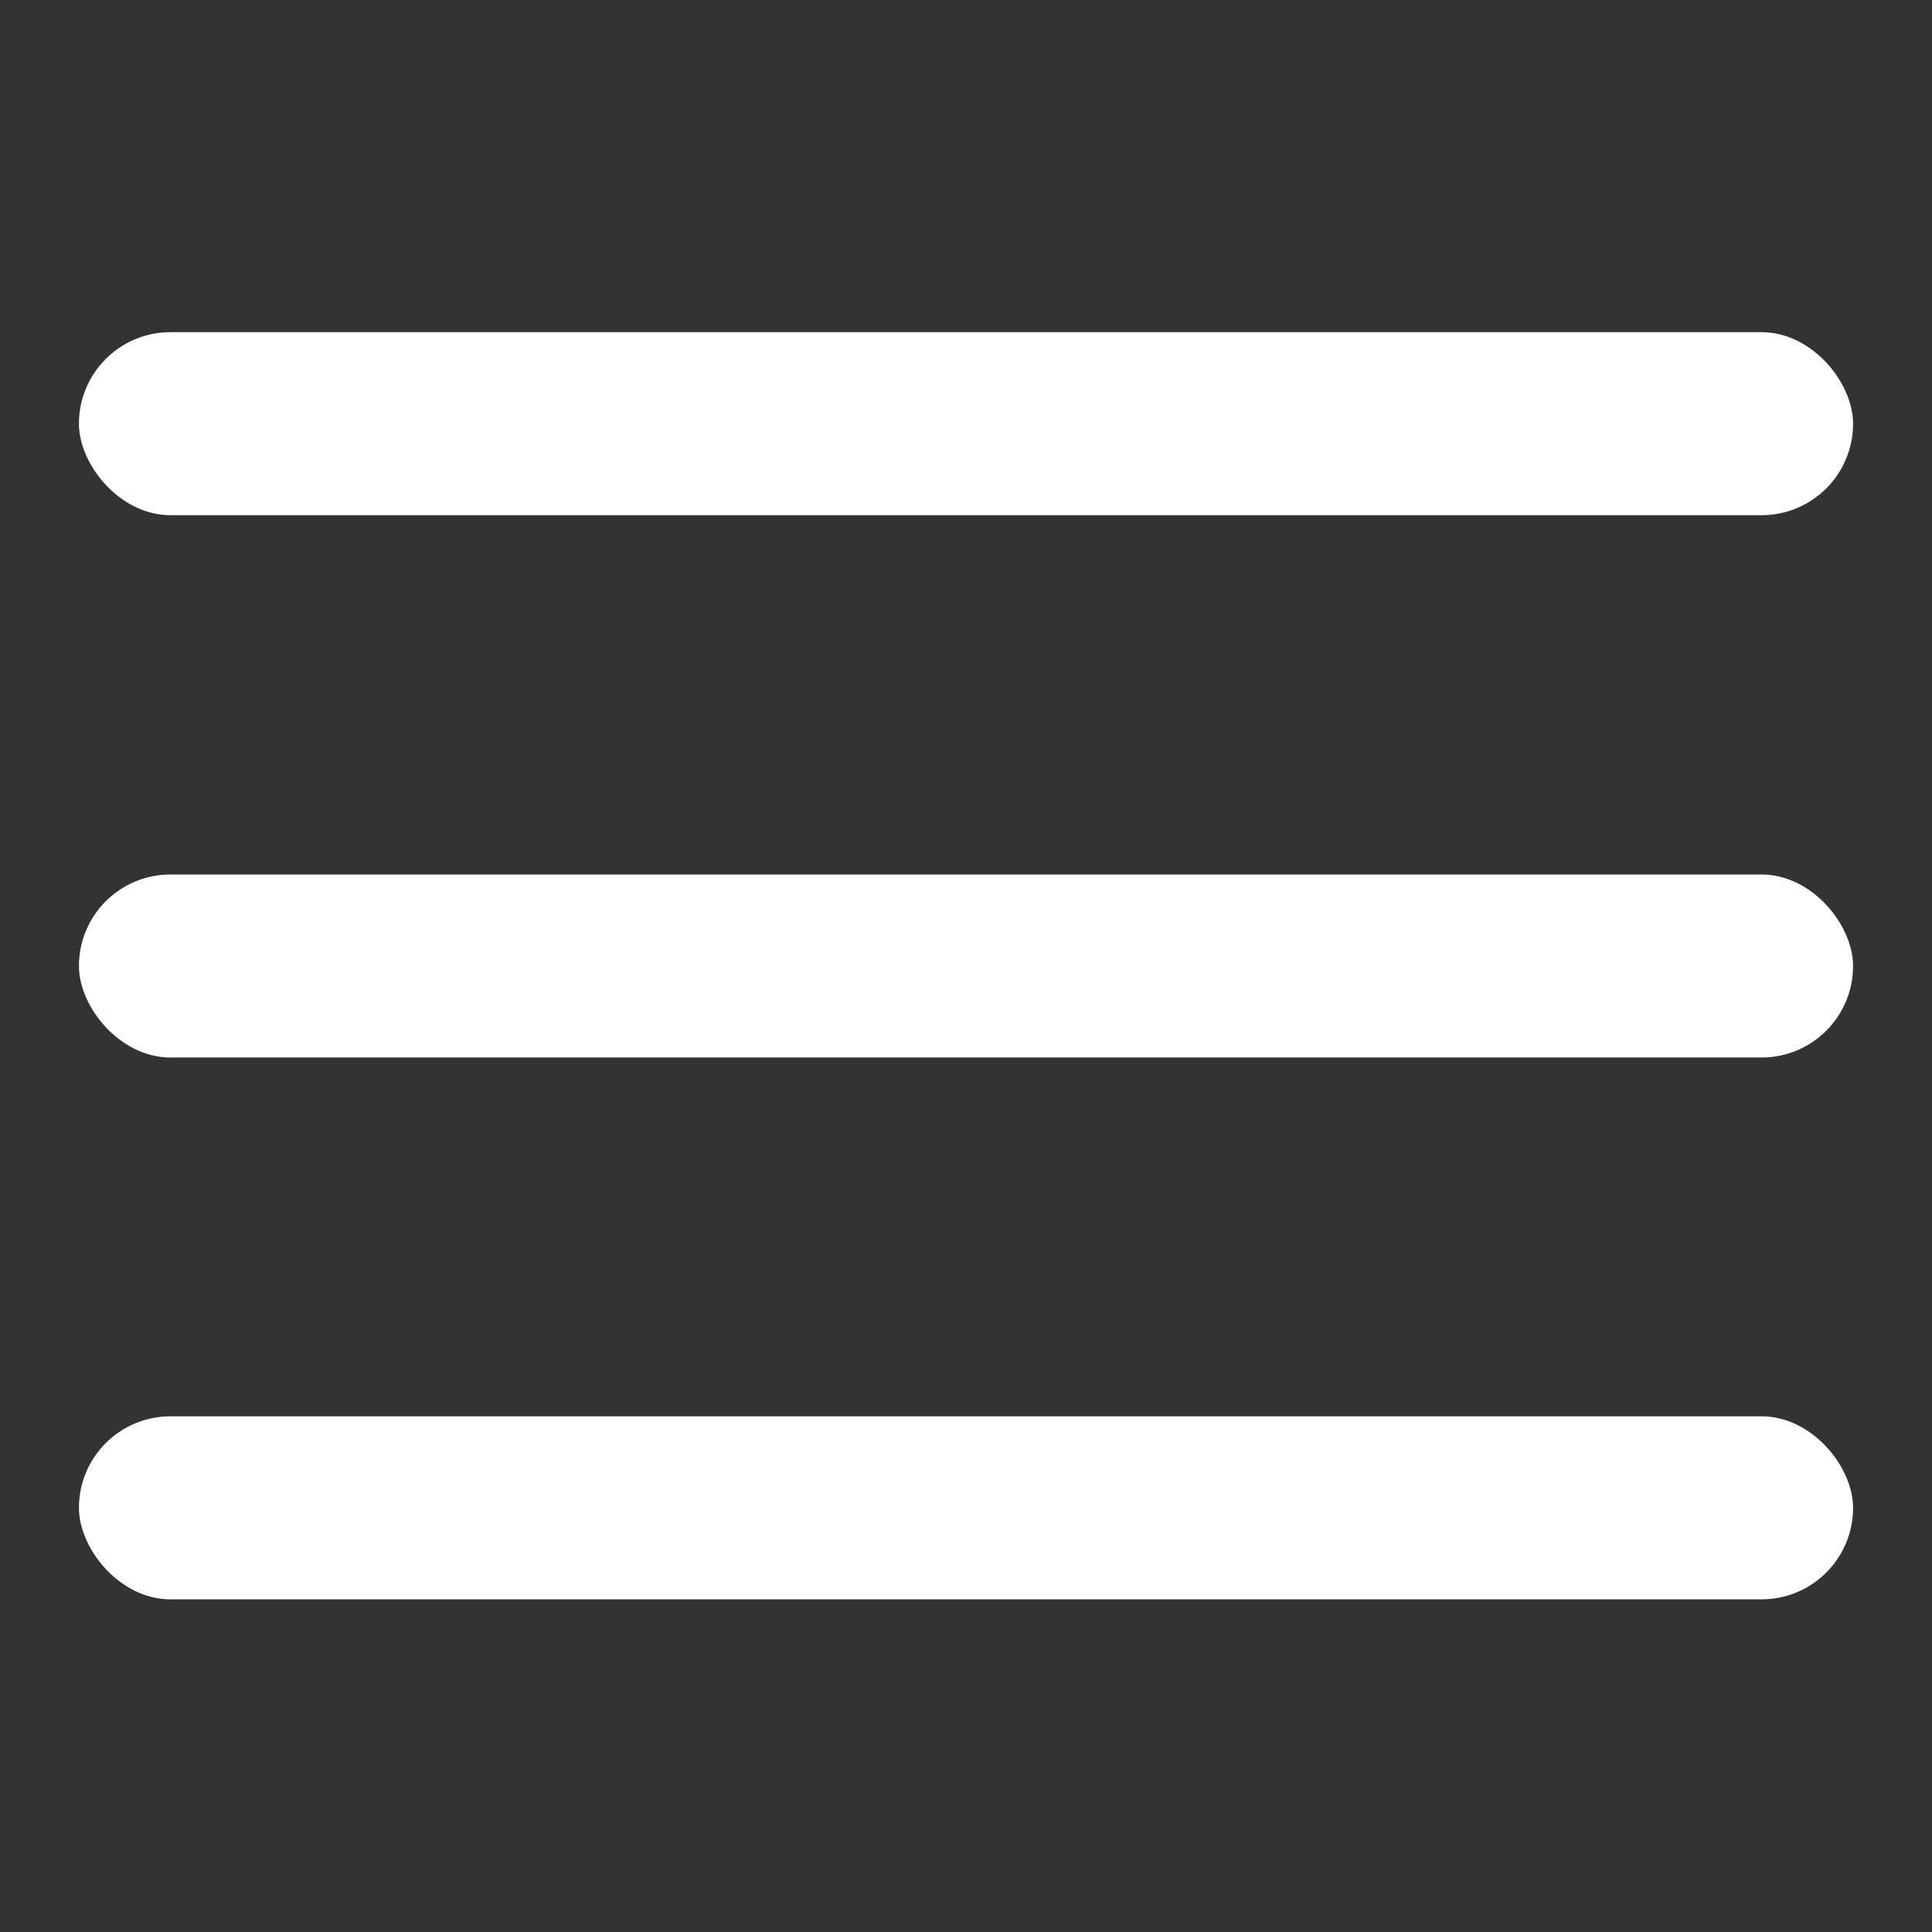
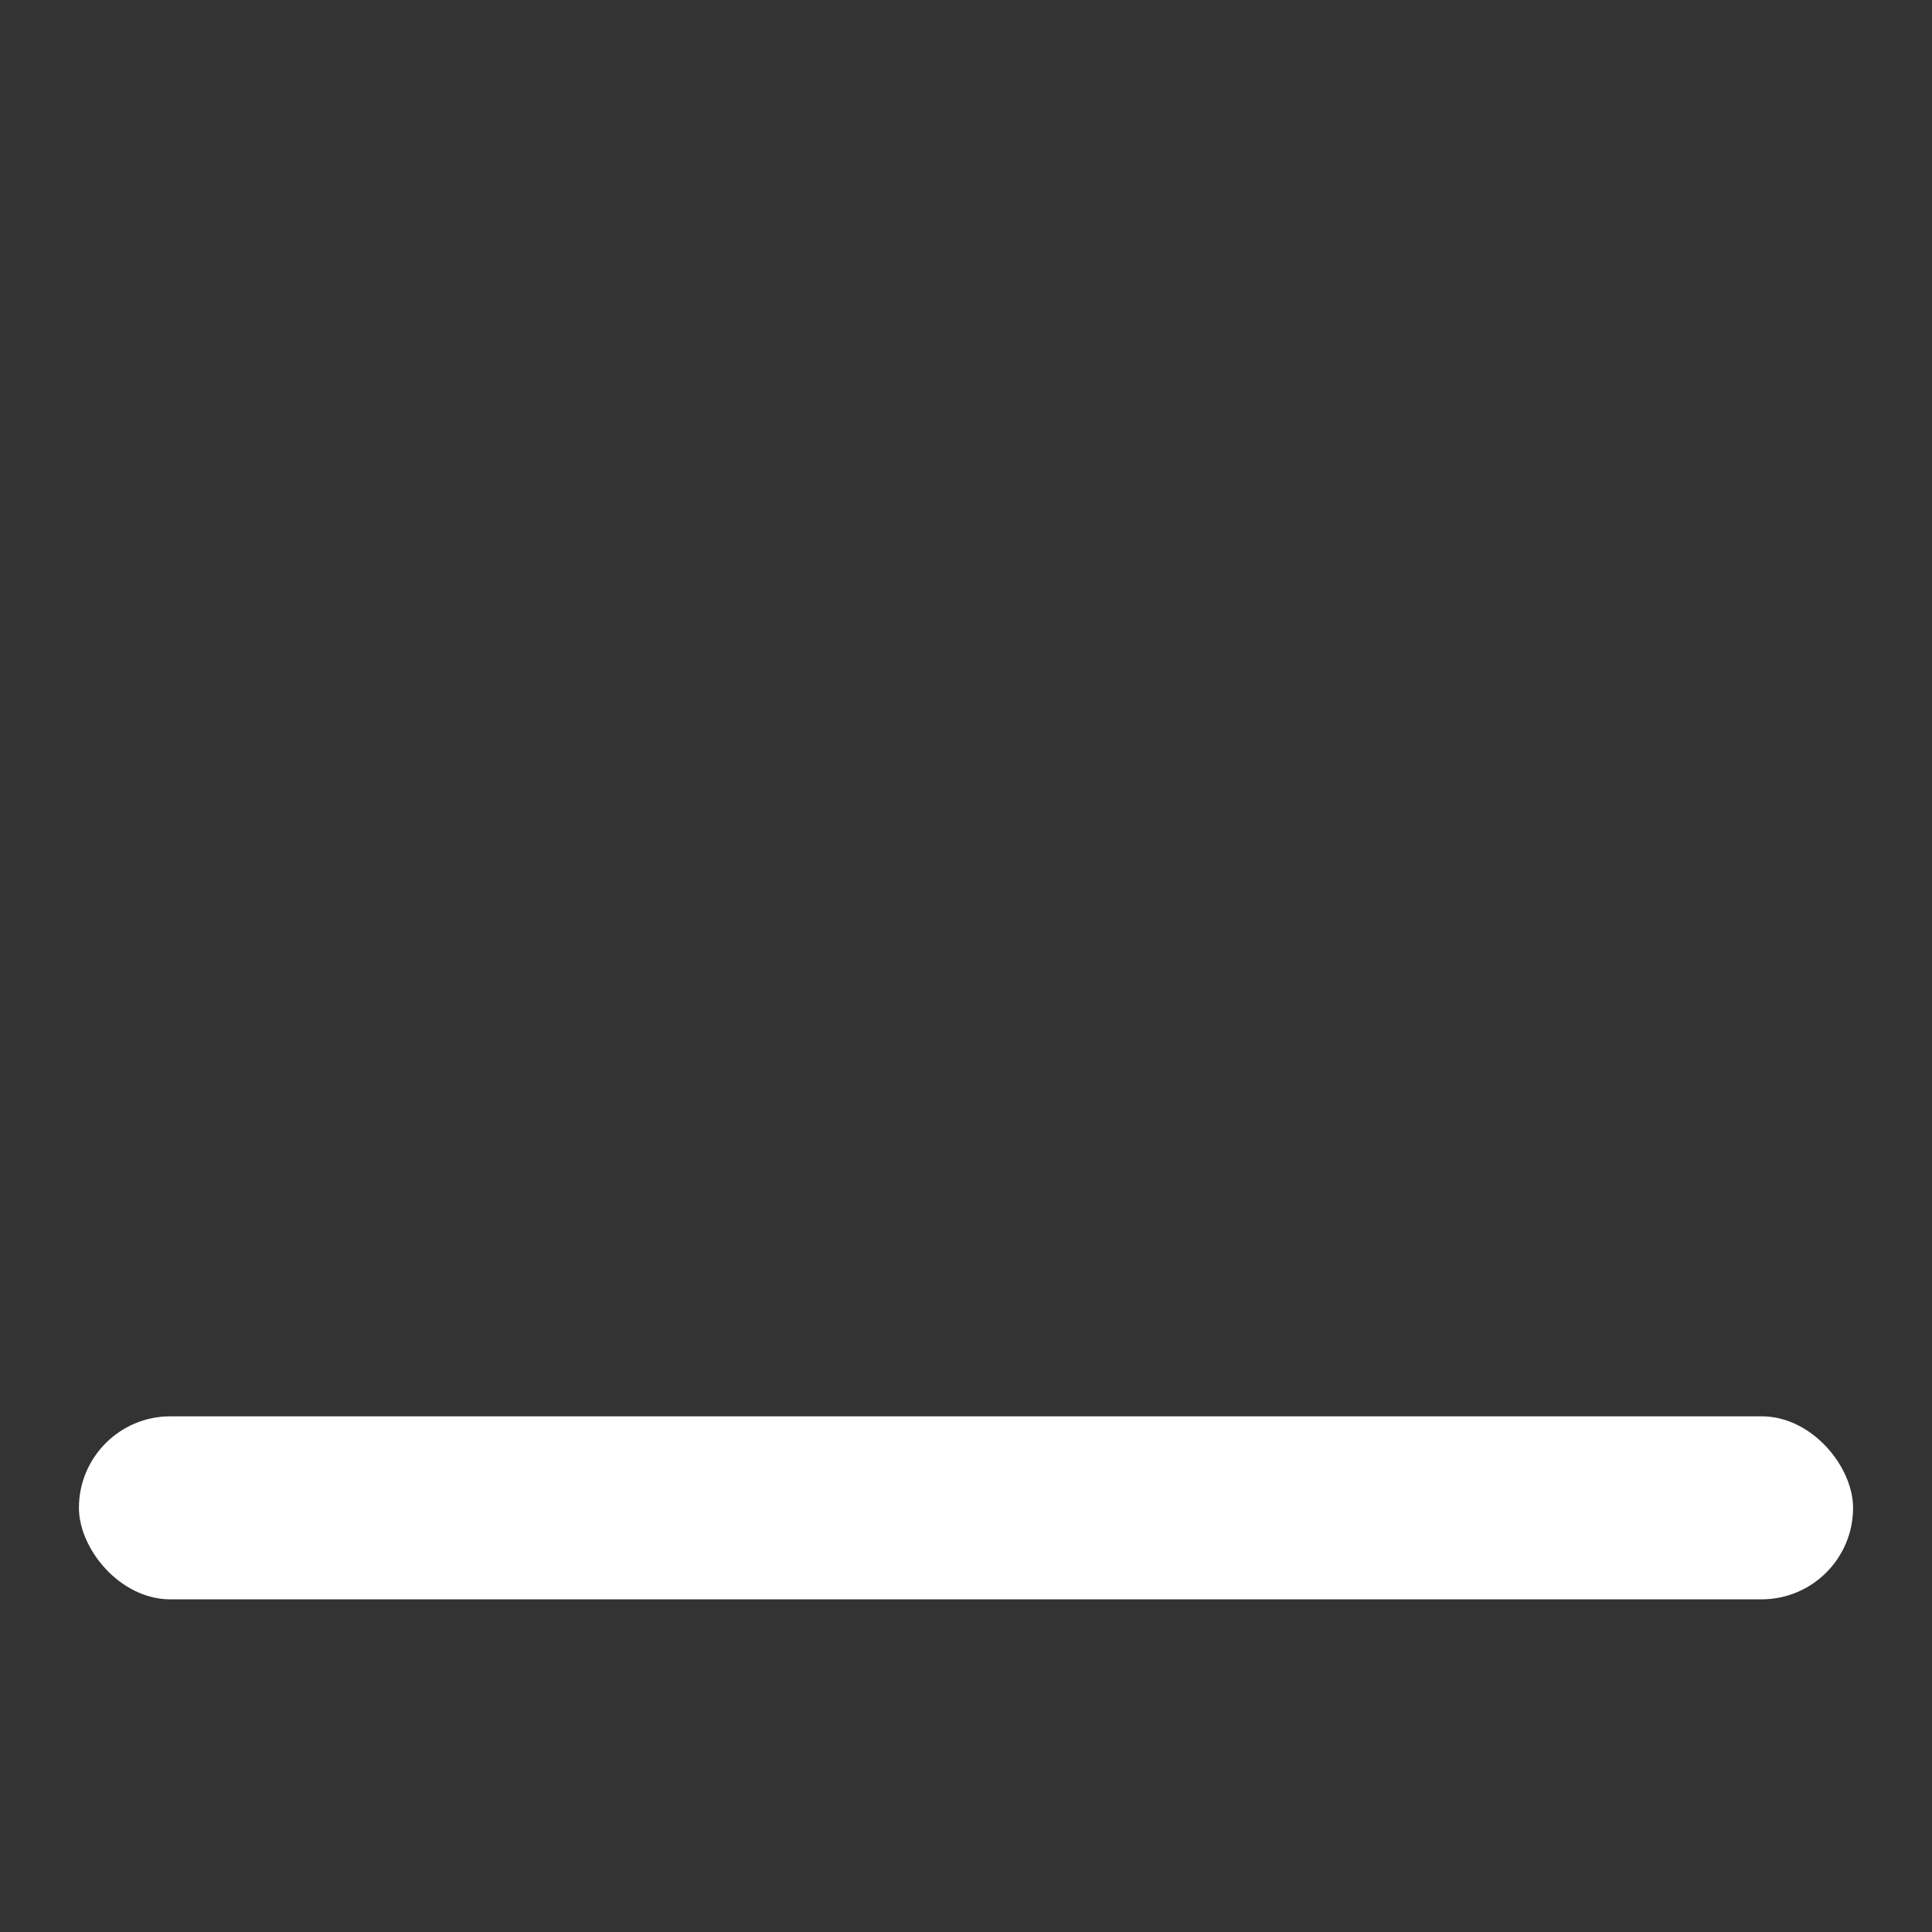
<svg xmlns="http://www.w3.org/2000/svg" id="Layer_1" version="1.1" viewBox="0 0 39.9 39.9">
  <rect x="0" y="0" width="39.9" height="39.9" fill="#333333" stroke="none" />
  <defs>
    <style>
      .st0 {
        fill: #fff;
      }
    </style>
  </defs>
-   <rect class="st0" x="1.63" y="6.86" width="36.64" height="3.78" rx="1.89" ry="1.89" />
-   <rect class="st0" x="1.63" y="18.06" width="36.64" height="3.78" rx="1.89" ry="1.89" />
  <rect class="st0" x="1.63" y="29.25" width="36.64" height="3.78" rx="1.89" ry="1.89" />
</svg>